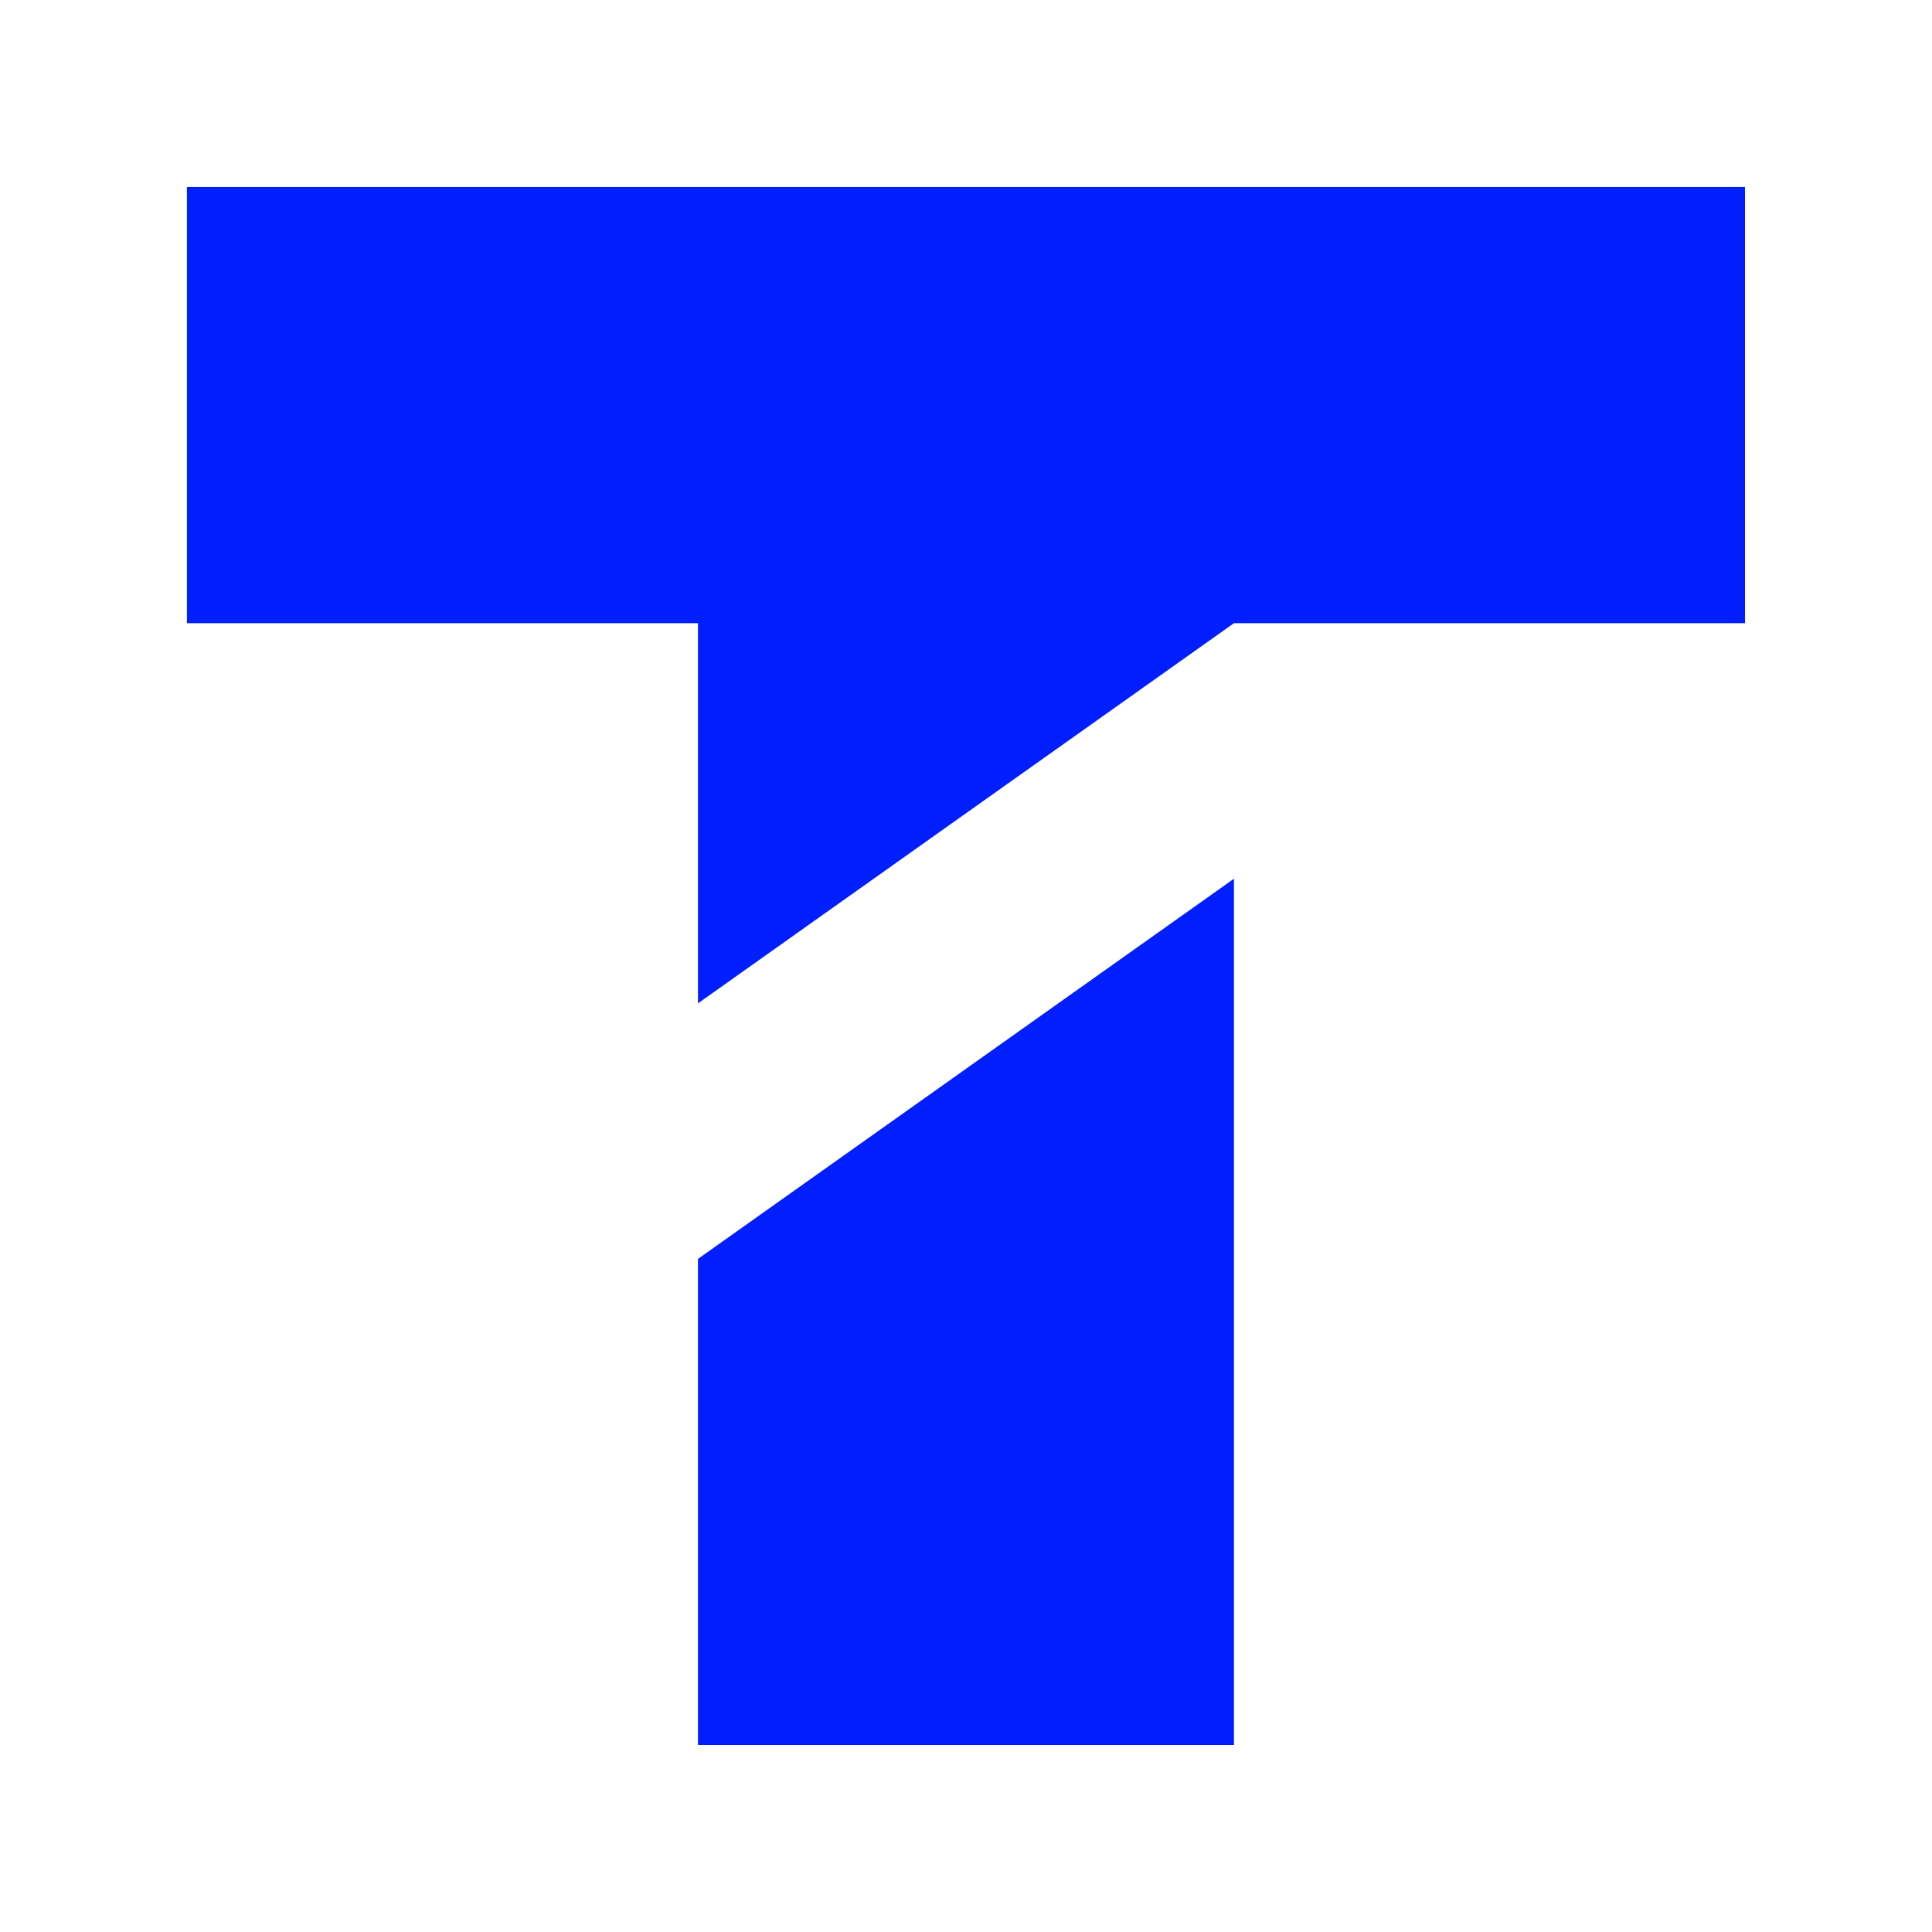
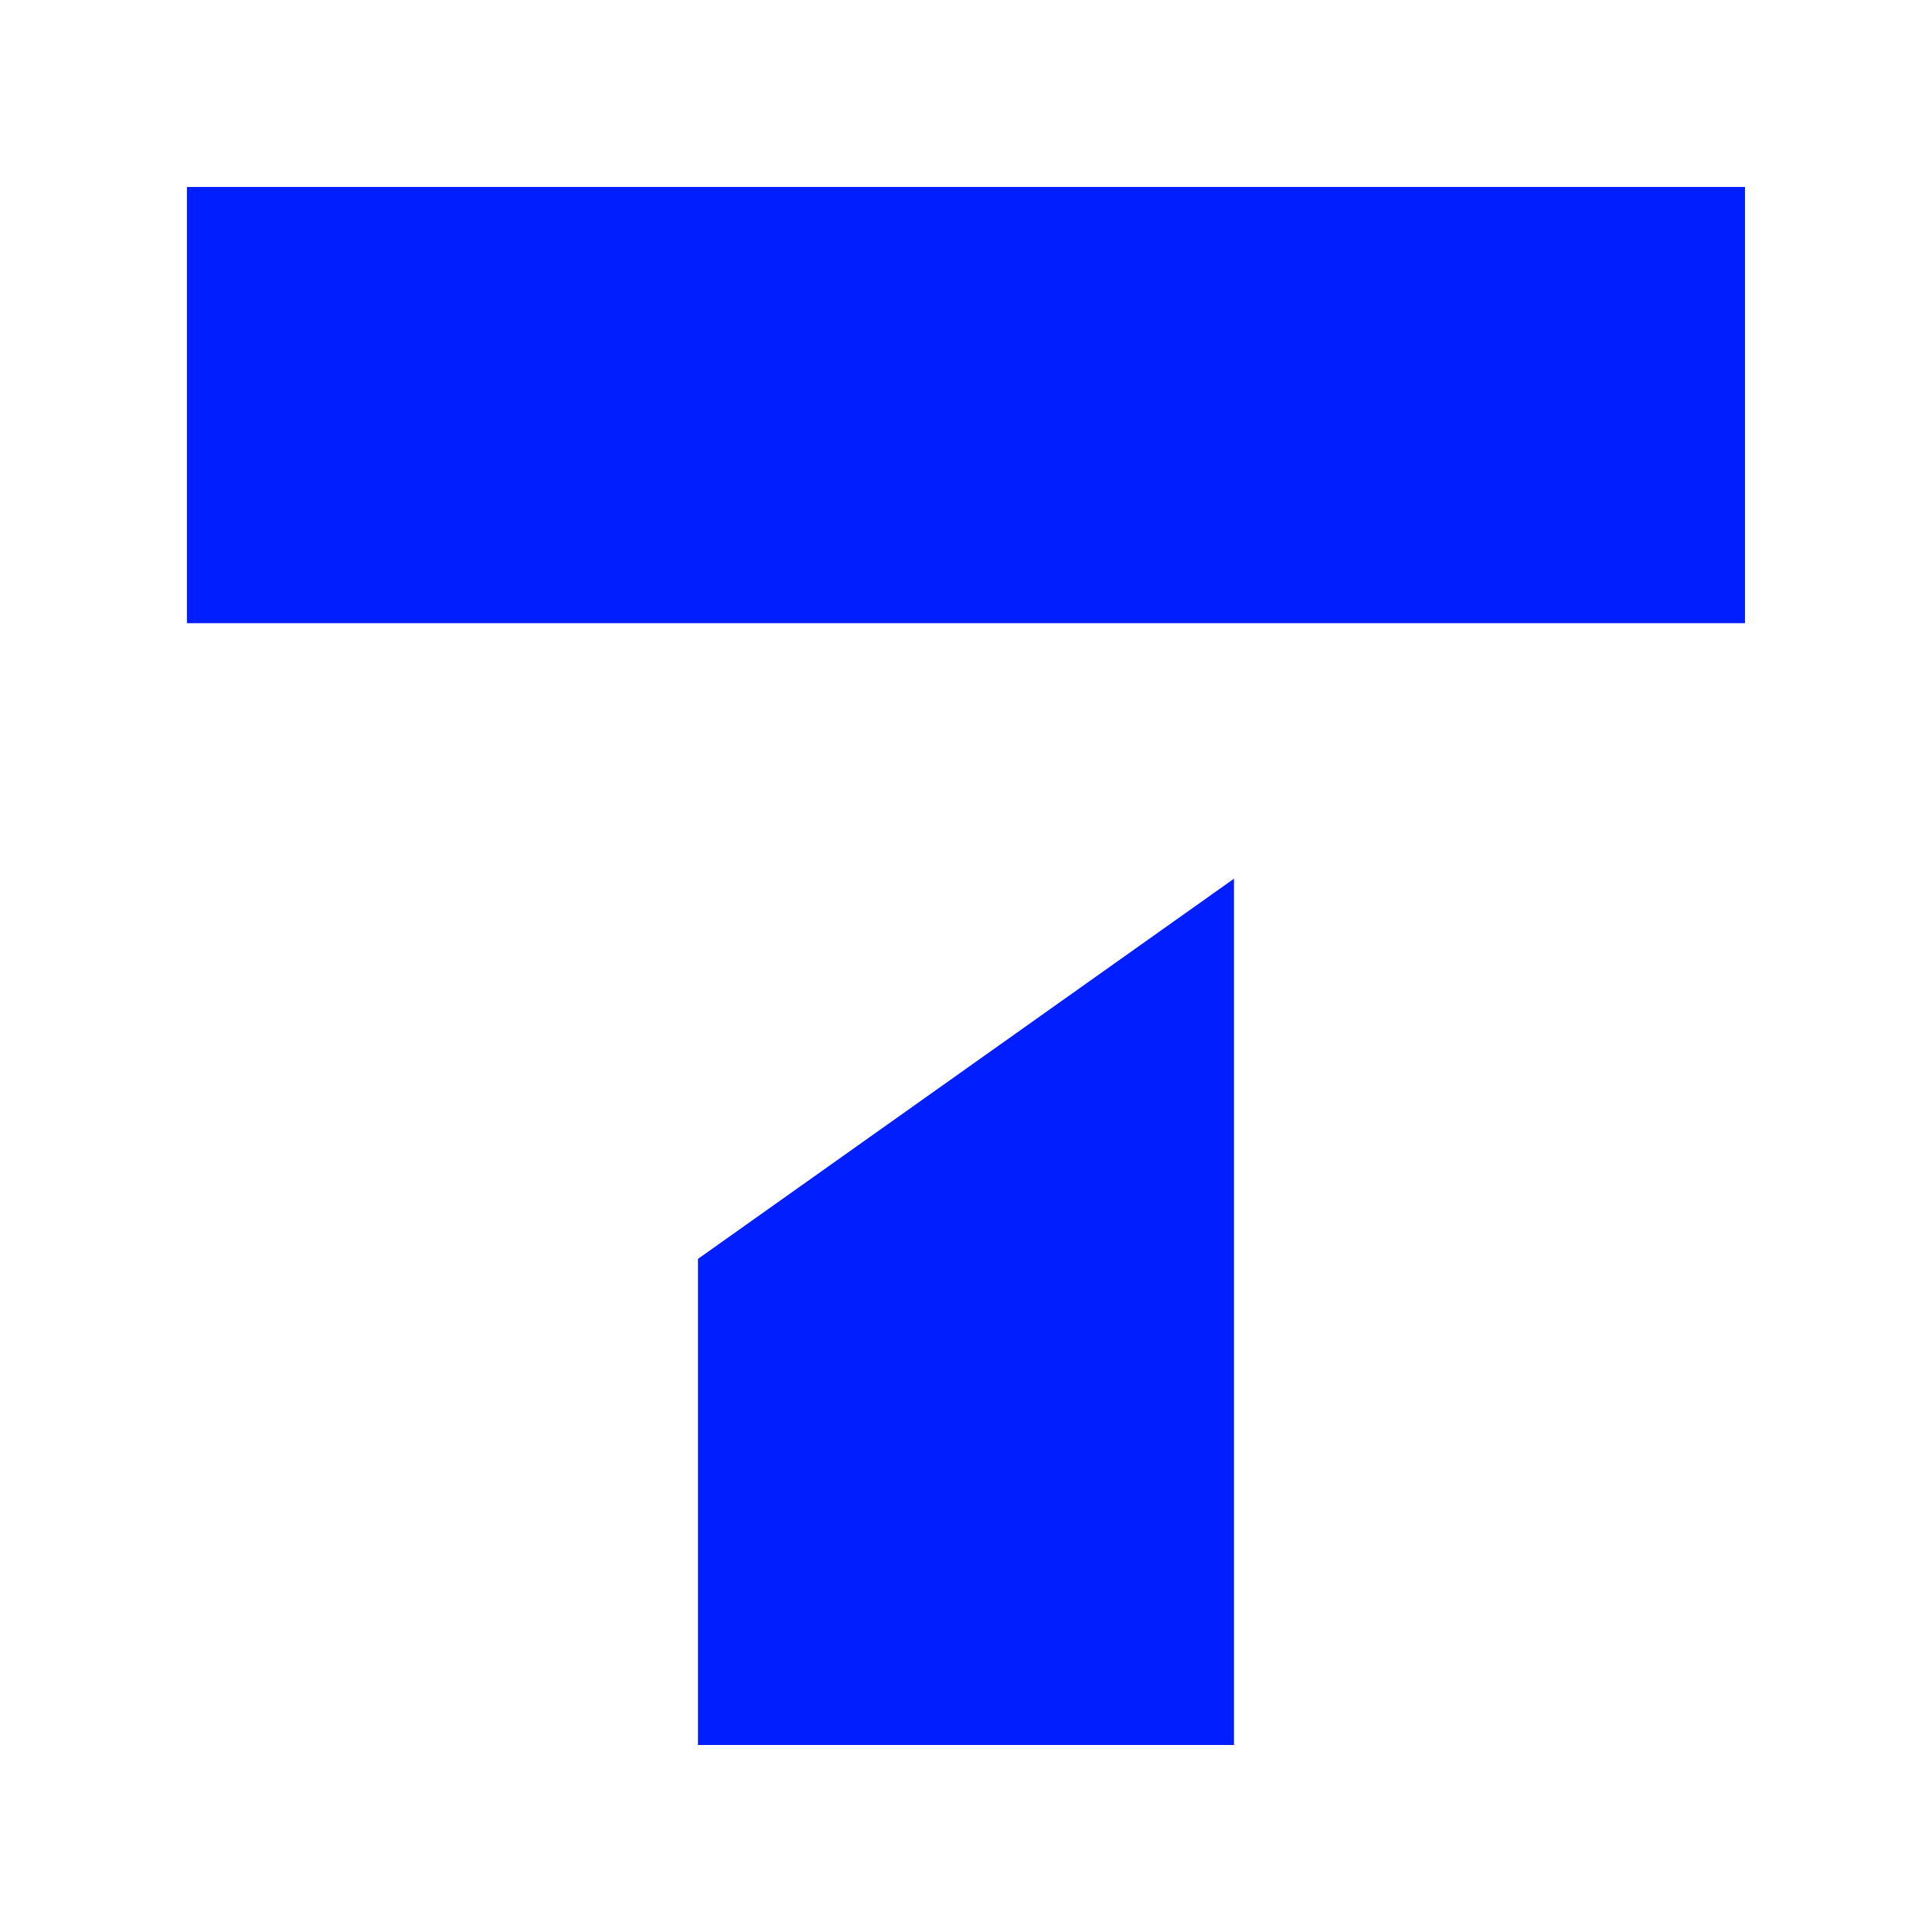
<svg xmlns="http://www.w3.org/2000/svg" fill="none" viewBox="0 0 172 172" height="172" width="172">
-   <path fill="#011EFF" d="M16.643 16.643H155.352V55.481H109.855L62.139 89.326V55.481H16.643V16.643ZM62.139 155.352H109.855V78.23L62.139 112.075V155.352Z" />
+   <path fill="#011EFF" d="M16.643 16.643H155.352V55.481H109.855V55.481H16.643V16.643ZM62.139 155.352H109.855V78.23L62.139 112.075V155.352Z" />
</svg>